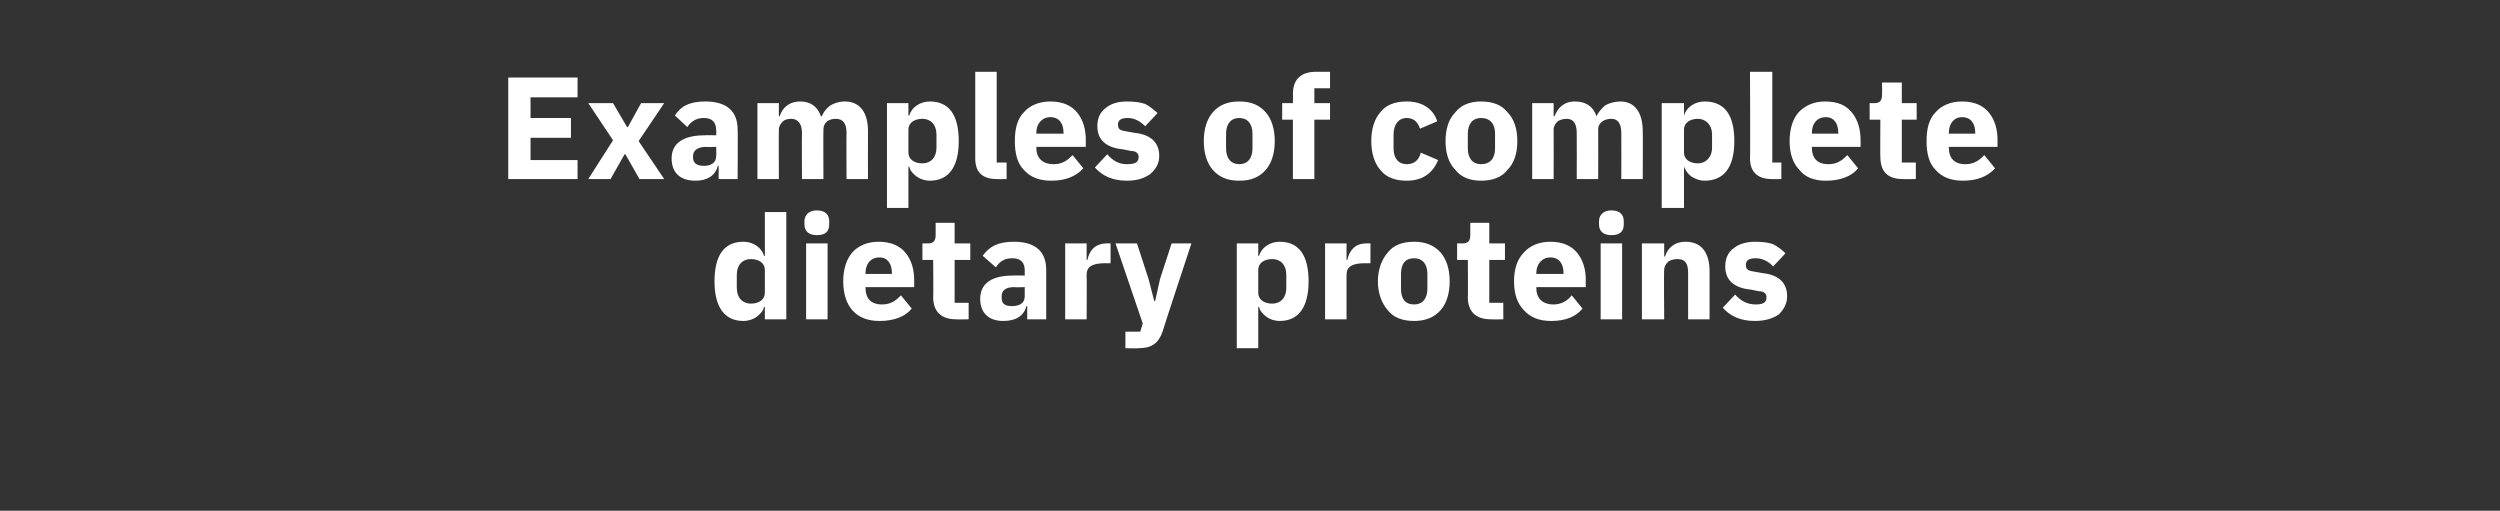
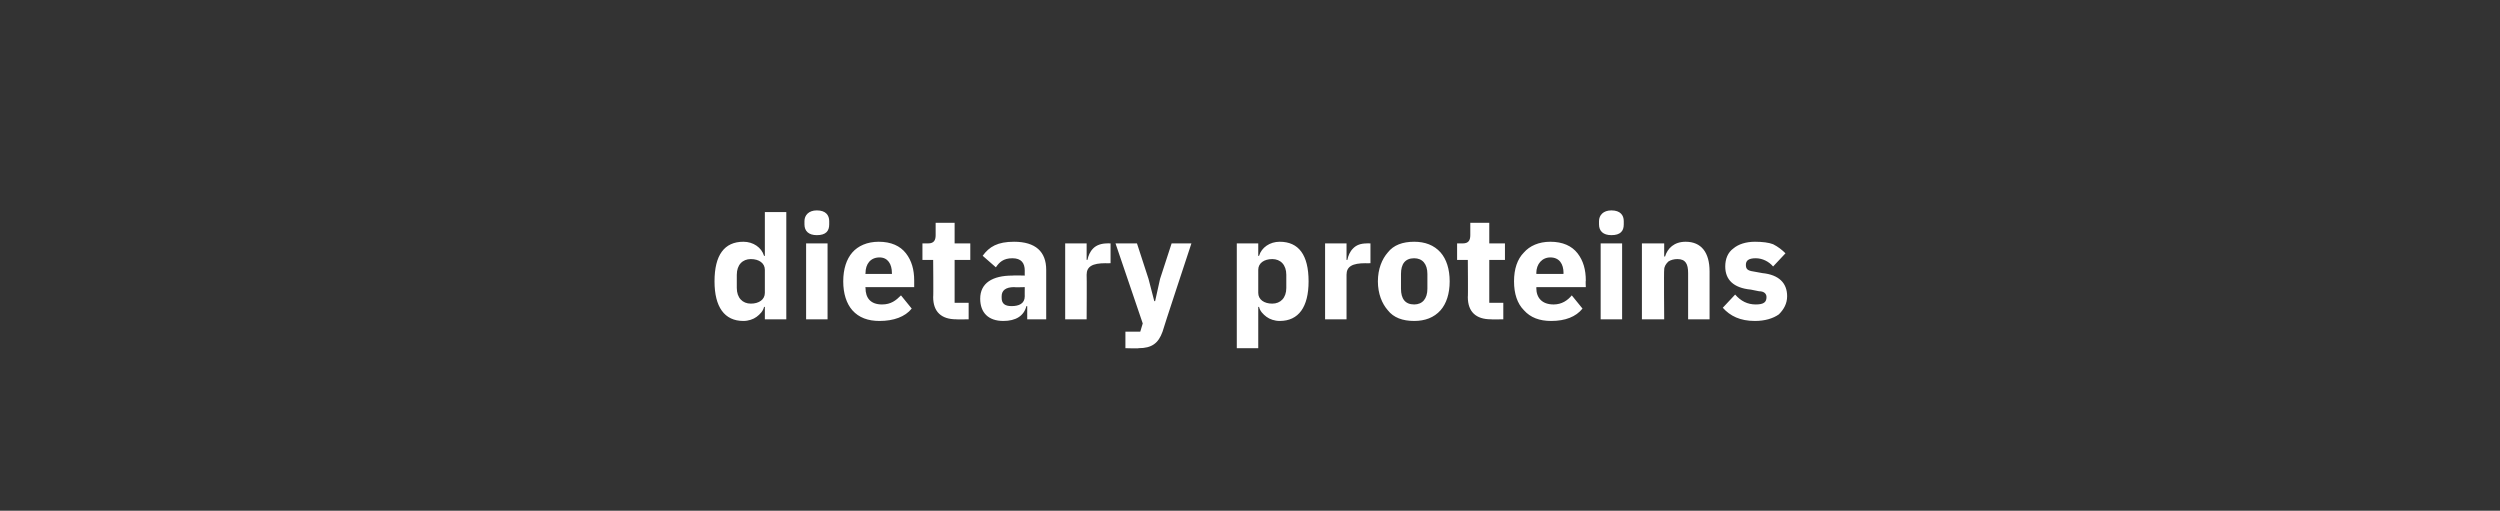
<svg xmlns="http://www.w3.org/2000/svg" version="1.1" width="303px" height="61.9px" viewBox="0 -8 303 61.9" style="top:-8px">
  <rect x="0" y="-8" width="303" height="61.9" fill="#333333" stroke="none" />
  <desc>Examples of complete dietary proteins</desc>
  <defs />
  <g id="Polygon163668">
    <path d="M 92.7 30.7 L 95.3 30.7 L 95.3 17.7 L 92.7 17.7 L 92.7 23 C 92.7 23 92.6 23.04 92.6 23 C 92.3 22 91.3 21.3 90.1 21.3 C 87.8 21.3 86.6 22.9 86.6 26.1 C 86.6 29.2 87.8 30.9 90.1 30.9 C 90.7 30.9 91.3 30.7 91.7 30.4 C 92.1 30.1 92.5 29.7 92.6 29.2 C 92.6 29.18 92.7 29.2 92.7 29.2 L 92.7 30.7 Z M 89.3 26.9 C 89.3 26.9 89.3 25.3 89.3 25.3 C 89.3 24.1 90 23.4 91 23.4 C 92 23.4 92.7 23.9 92.7 24.7 C 92.7 24.7 92.7 27.5 92.7 27.5 C 92.7 28.3 92 28.8 91 28.8 C 90 28.8 89.3 28.1 89.3 26.9 Z M 100.5 19.2 C 100.5 19.2 100.5 18.8 100.5 18.8 C 100.5 18.1 100.1 17.5 99 17.5 C 98 17.5 97.5 18.1 97.5 18.8 C 97.5 18.8 97.5 19.2 97.5 19.2 C 97.5 20 98 20.5 99 20.5 C 100.1 20.5 100.5 20 100.5 19.2 Z M 97.7 30.7 L 100.3 30.7 L 100.3 21.5 L 97.7 21.5 L 97.7 30.7 Z M 110.5 29.4 C 110.5 29.4 109.2 27.8 109.2 27.8 C 108.6 28.4 108 28.9 106.9 28.9 C 105.5 28.9 104.9 28.1 104.9 26.9 C 104.87 26.91 104.9 26.8 104.9 26.8 L 110.8 26.8 C 110.8 26.8 110.8 25.99 110.8 26 C 110.8 24.7 110.5 23.6 109.8 22.7 C 109.1 21.8 108 21.3 106.5 21.3 C 105.1 21.3 104 21.8 103.3 22.6 C 102.6 23.4 102.2 24.6 102.2 26.1 C 102.2 27.6 102.6 28.8 103.3 29.6 C 104.1 30.5 105.2 30.9 106.6 30.9 C 108.3 30.9 109.7 30.4 110.5 29.4 Z M 108.1 25.1 C 108.11 25.08 108.1 25.2 108.1 25.2 L 104.9 25.2 C 104.9 25.2 104.87 25.1 104.9 25.1 C 104.9 24 105.5 23.2 106.6 23.2 C 107.6 23.2 108.1 24 108.1 25.1 Z M 117.4 30.7 L 117.4 28.7 L 115.7 28.7 L 115.7 23.5 L 117.6 23.5 L 117.6 21.5 L 115.7 21.5 L 115.7 19 L 113.4 19 C 113.4 19 113.41 20.5 113.4 20.5 C 113.4 21.1 113.2 21.5 112.5 21.5 C 112.49 21.49 111.8 21.5 111.8 21.5 L 111.8 23.5 L 113.1 23.5 C 113.1 23.5 113.14 28.04 113.1 28 C 113.1 29.8 114.1 30.7 115.9 30.7 C 115.89 30.73 117.4 30.7 117.4 30.7 Z M 126.8 24.7 C 126.8 24.66 126.8 30.7 126.8 30.7 L 124.5 30.7 L 124.5 29.1 C 124.5 29.1 124.35 29.11 124.4 29.1 C 124.1 30.3 123.1 30.9 121.6 30.9 C 119.8 30.9 118.8 29.9 118.8 28.2 C 118.8 26.3 120.3 25.4 122.7 25.4 C 122.73 25.36 124.2 25.4 124.2 25.4 C 124.2 25.4 124.19 24.78 124.2 24.8 C 124.2 23.9 123.8 23.3 122.7 23.3 C 121.6 23.3 121.1 23.8 120.7 24.4 C 120.7 24.4 119.1 23 119.1 23 C 119.9 21.9 120.9 21.3 122.9 21.3 C 125.5 21.3 126.8 22.5 126.8 24.7 Z M 124.2 26.8 C 124.2 26.8 122.93 26.84 122.9 26.8 C 121.9 26.8 121.4 27.2 121.4 27.9 C 121.4 27.9 121.4 28.1 121.4 28.1 C 121.4 28.8 121.8 29.1 122.6 29.1 C 123.5 29.1 124.2 28.8 124.2 27.9 C 124.19 27.93 124.2 26.8 124.2 26.8 Z M 131.7 30.7 C 131.7 30.7 131.73 25.32 131.7 25.3 C 131.7 24.3 132.4 23.9 134 23.9 C 133.98 23.92 134.6 23.9 134.6 23.9 L 134.6 21.5 C 134.6 21.5 134.17 21.49 134.2 21.5 C 133.5 21.5 132.9 21.7 132.5 22.1 C 132.1 22.5 131.9 23 131.8 23.5 C 131.81 23.49 131.7 23.5 131.7 23.5 L 131.7 21.5 L 129.1 21.5 L 129.1 30.7 L 131.7 30.7 Z M 140.6 25.8 L 140 28.5 L 139.9 28.5 L 139.2 25.8 L 137.8 21.5 L 135.2 21.5 L 138.5 31.2 L 138.2 32.2 L 136.4 32.2 L 136.4 34.2 C 136.4 34.2 138.04 34.25 138 34.2 C 139.6 34.2 140.4 33.6 140.9 32.2 C 140.88 32.15 144.4 21.5 144.4 21.5 L 142 21.5 L 140.6 25.8 Z M 149.9 34.2 L 152.5 34.2 L 152.5 29.2 C 152.5 29.2 152.6 29.18 152.6 29.2 C 152.7 29.7 153.1 30.1 153.5 30.4 C 153.9 30.7 154.5 30.9 155.1 30.9 C 157.4 30.9 158.6 29.2 158.6 26.1 C 158.6 22.9 157.4 21.3 155.1 21.3 C 153.9 21.3 152.9 22 152.6 23 C 152.6 23.04 152.5 23 152.5 23 L 152.5 21.5 L 149.9 21.5 L 149.9 34.2 Z M 152.5 27.5 C 152.5 27.5 152.5 24.7 152.5 24.7 C 152.5 23.9 153.2 23.4 154.2 23.4 C 155.2 23.4 155.9 24.1 155.9 25.3 C 155.9 25.3 155.9 26.9 155.9 26.9 C 155.9 28.1 155.2 28.8 154.2 28.8 C 153.2 28.8 152.5 28.3 152.5 27.5 Z M 163.2 30.7 C 163.2 30.7 163.21 25.32 163.2 25.3 C 163.2 24.3 163.9 23.9 165.5 23.9 C 165.47 23.92 166.1 23.9 166.1 23.9 L 166.1 21.5 C 166.1 21.5 165.66 21.49 165.7 21.5 C 164.9 21.5 164.4 21.7 164 22.1 C 163.6 22.5 163.4 23 163.3 23.5 C 163.3 23.49 163.2 23.5 163.2 23.5 L 163.2 21.5 L 160.6 21.5 L 160.6 30.7 L 163.2 30.7 Z M 174.6 29.6 C 175.3 28.8 175.7 27.6 175.7 26.1 C 175.7 24.6 175.3 23.4 174.6 22.6 C 173.8 21.7 172.7 21.3 171.4 21.3 C 170 21.3 168.9 21.7 168.2 22.6 C 167.5 23.4 167 24.6 167 26.1 C 167 27.6 167.5 28.8 168.2 29.6 C 168.9 30.5 170 30.9 171.4 30.9 C 172.7 30.9 173.8 30.5 174.6 29.6 Z M 169.8 27 C 169.8 27 169.8 25.2 169.8 25.2 C 169.8 24 170.3 23.3 171.4 23.3 C 172.4 23.3 173 24 173 25.2 C 173 25.2 173 27 173 27 C 173 28.2 172.4 28.9 171.4 28.9 C 170.3 28.9 169.8 28.2 169.8 27 Z M 182.2 30.7 L 182.2 28.7 L 180.5 28.7 L 180.5 23.5 L 182.4 23.5 L 182.4 21.5 L 180.5 21.5 L 180.5 19 L 178.2 19 C 178.2 19 178.21 20.5 178.2 20.5 C 178.2 21.1 178 21.5 177.3 21.5 C 177.29 21.49 176.6 21.5 176.6 21.5 L 176.6 23.5 L 177.9 23.5 C 177.9 23.5 177.94 28.04 177.9 28 C 177.9 29.8 178.9 30.7 180.7 30.7 C 180.69 30.73 182.2 30.7 182.2 30.7 Z M 191.8 29.4 C 191.8 29.4 190.5 27.8 190.5 27.8 C 190 28.4 189.3 28.9 188.3 28.9 C 186.9 28.9 186.2 28.1 186.2 26.9 C 186.23 26.91 186.2 26.8 186.2 26.8 L 192.2 26.8 C 192.2 26.8 192.16 25.99 192.2 26 C 192.2 24.7 191.9 23.6 191.2 22.7 C 190.5 21.8 189.4 21.3 187.9 21.3 C 186.5 21.3 185.4 21.8 184.7 22.6 C 183.9 23.4 183.5 24.6 183.5 26.1 C 183.5 27.6 183.9 28.8 184.7 29.6 C 185.5 30.5 186.6 30.9 188 30.9 C 189.7 30.9 191 30.4 191.8 29.4 Z M 189.5 25.1 C 189.47 25.08 189.5 25.2 189.5 25.2 L 186.2 25.2 C 186.2 25.2 186.23 25.1 186.2 25.1 C 186.2 24 186.9 23.2 187.9 23.2 C 189 23.2 189.5 24 189.5 25.1 Z M 196.8 19.2 C 196.8 19.2 196.8 18.8 196.8 18.8 C 196.8 18.1 196.4 17.5 195.3 17.5 C 194.3 17.5 193.8 18.1 193.8 18.8 C 193.8 18.8 193.8 19.2 193.8 19.2 C 193.8 20 194.3 20.5 195.3 20.5 C 196.4 20.5 196.8 20 196.8 19.2 Z M 194 30.7 L 196.6 30.7 L 196.6 21.5 L 194 21.5 L 194 30.7 Z M 201.7 30.7 C 201.7 30.7 201.65 24.74 201.7 24.7 C 201.7 24.3 201.9 24 202.2 23.7 C 202.5 23.5 202.9 23.4 203.3 23.4 C 204.3 23.4 204.6 24 204.6 25.1 C 204.61 25.15 204.6 30.7 204.6 30.7 L 207.2 30.7 C 207.2 30.7 207.21 24.94 207.2 24.9 C 207.2 22.6 206.2 21.3 204.3 21.3 C 202.9 21.3 202.1 22.1 201.8 23.1 C 201.76 23.05 201.7 23.1 201.7 23.1 L 201.7 21.5 L 199 21.5 L 199 30.7 L 201.7 30.7 Z M 215.6 30.1 C 216.2 29.5 216.6 28.8 216.6 27.9 C 216.6 26.3 215.6 25.3 213.6 25.1 C 213.6 25.1 212.5 24.9 212.5 24.9 C 211.8 24.8 211.6 24.6 211.6 24.1 C 211.6 23.6 211.9 23.3 212.8 23.3 C 213.6 23.3 214.4 23.7 214.9 24.3 C 214.9 24.3 216.4 22.7 216.4 22.7 C 216 22.3 215.5 21.9 214.9 21.6 C 214.4 21.4 213.6 21.3 212.7 21.3 C 211.6 21.3 210.7 21.6 210.1 22.1 C 209.4 22.6 209.1 23.4 209.1 24.3 C 209.1 25.9 210.1 26.9 212.2 27.1 C 212.2 27.1 213.2 27.3 213.2 27.3 C 213.8 27.3 214.1 27.6 214.1 28 C 214.1 28.6 213.8 28.9 212.8 28.9 C 211.8 28.9 211 28.5 210.3 27.7 C 210.3 27.7 208.8 29.3 208.8 29.3 C 209.7 30.3 210.9 30.9 212.7 30.9 C 213.9 30.9 214.9 30.6 215.6 30.1 Z " stroke="none" fill="#ffffff" />
  </g>
  <g id="Polygon163667">
-     <path d="M 70 13.7 L 70 11.4 L 64.3 11.4 L 64.3 8.7 L 69.2 8.7 L 69.2 6.3 L 64.3 6.3 L 64.3 3.8 L 70 3.8 L 70 1.4 L 61.6 1.4 L 61.6 13.7 L 70 13.7 Z M 74 13.7 L 75.7 10.7 L 75.8 10.7 L 77.5 13.7 L 80.5 13.7 L 77.4 9.1 L 80.5 4.5 L 77.7 4.5 L 76.1 7.4 L 76 7.4 L 74.3 4.5 L 71.3 4.5 L 74.3 9 L 71.3 13.7 L 74 13.7 Z M 89.4 7.7 C 89.44 7.66 89.4 13.7 89.4 13.7 L 87.1 13.7 L 87.1 12.1 C 87.1 12.1 87 12.11 87 12.1 C 86.7 13.3 85.7 13.9 84.3 13.9 C 82.4 13.9 81.4 12.9 81.4 11.2 C 81.4 9.3 82.9 8.4 85.4 8.4 C 85.38 8.36 86.8 8.4 86.8 8.4 C 86.8 8.4 86.84 7.78 86.8 7.8 C 86.8 6.9 86.4 6.3 85.3 6.3 C 84.3 6.3 83.7 6.8 83.3 7.4 C 83.3 7.4 81.8 6 81.8 6 C 82.5 4.9 83.5 4.3 85.5 4.3 C 88.1 4.3 89.4 5.5 89.4 7.7 Z M 86.8 9.8 C 86.8 9.8 85.57 9.84 85.6 9.8 C 84.6 9.8 84 10.2 84 10.9 C 84 10.9 84 11.1 84 11.1 C 84 11.8 84.5 12.1 85.3 12.1 C 86.1 12.1 86.8 11.8 86.8 10.9 C 86.84 10.93 86.8 9.8 86.8 9.8 Z M 94.4 13.7 C 94.4 13.7 94.37 7.74 94.4 7.7 C 94.4 7.3 94.6 7 94.9 6.7 C 95.1 6.5 95.5 6.4 95.9 6.4 C 96.7 6.4 97.2 7 97.2 8.1 C 97.17 8.15 97.2 13.7 97.2 13.7 L 99.8 13.7 C 99.8 13.7 99.77 7.74 99.8 7.7 C 99.8 6.8 100.5 6.4 101.3 6.4 C 102.2 6.4 102.6 7 102.6 8.1 C 102.57 8.15 102.6 13.7 102.6 13.7 L 105.2 13.7 C 105.2 13.7 105.18 7.94 105.2 7.9 C 105.2 5.6 104.2 4.3 102.4 4.3 C 101.7 4.3 101.1 4.5 100.6 4.8 C 100.1 5.2 99.8 5.6 99.6 6.1 C 99.6 6.1 99.5 6.1 99.5 6.1 C 99.1 4.9 98.2 4.3 97 4.3 C 95.6 4.3 94.8 5.1 94.5 6.1 C 94.48 6.05 94.4 6.1 94.4 6.1 L 94.4 4.5 L 91.8 4.5 L 91.8 13.7 L 94.4 13.7 Z M 107.5 17.2 L 110.1 17.2 L 110.1 12.2 C 110.1 12.2 110.19 12.18 110.2 12.2 C 110.3 12.7 110.7 13.1 111.1 13.4 C 111.5 13.7 112.1 13.9 112.7 13.9 C 115 13.9 116.2 12.2 116.2 9.1 C 116.2 5.9 115 4.3 112.7 4.3 C 111.5 4.3 110.5 5 110.2 6 C 110.19 6.04 110.1 6 110.1 6 L 110.1 4.5 L 107.5 4.5 L 107.5 17.2 Z M 110.1 10.5 C 110.1 10.5 110.1 7.7 110.1 7.7 C 110.1 6.9 110.8 6.4 111.8 6.4 C 112.8 6.4 113.5 7.1 113.5 8.3 C 113.5 8.3 113.5 9.9 113.5 9.9 C 113.5 11.1 112.8 11.8 111.8 11.8 C 110.8 11.8 110.1 11.3 110.1 10.5 Z M 122 13.7 L 122 11.7 L 120.8 11.7 L 120.8 0.7 L 118.2 0.7 C 118.2 0.7 118.2 11.19 118.2 11.2 C 118.2 12.8 119 13.7 120.8 13.7 C 120.79 13.73 122 13.7 122 13.7 Z M 131.3 12.4 C 131.3 12.4 130 10.8 130 10.8 C 129.4 11.4 128.8 11.9 127.7 11.9 C 126.3 11.9 125.6 11.1 125.6 9.9 C 125.65 9.91 125.6 9.8 125.6 9.8 L 131.6 9.8 C 131.6 9.8 131.58 8.99 131.6 9 C 131.6 7.7 131.3 6.6 130.6 5.7 C 129.9 4.8 128.8 4.3 127.3 4.3 C 125.9 4.3 124.8 4.8 124.1 5.6 C 123.3 6.4 123 7.6 123 9.1 C 123 10.6 123.3 11.8 124.1 12.6 C 124.9 13.5 126 13.9 127.4 13.9 C 129.1 13.9 130.4 13.4 131.3 12.4 Z M 128.9 8.1 C 128.88 8.08 128.9 8.2 128.9 8.2 L 125.6 8.2 C 125.6 8.2 125.65 8.1 125.6 8.1 C 125.6 7 126.3 6.2 127.3 6.2 C 128.4 6.2 128.9 7 128.9 8.1 Z M 139.4 13.1 C 140.1 12.5 140.5 11.8 140.5 10.9 C 140.5 9.3 139.5 8.3 137.5 8.1 C 137.5 8.1 136.4 7.9 136.4 7.9 C 135.7 7.8 135.5 7.6 135.5 7.1 C 135.5 6.6 135.8 6.3 136.7 6.3 C 137.5 6.3 138.2 6.7 138.8 7.3 C 138.8 7.3 140.3 5.7 140.3 5.7 C 139.8 5.3 139.4 4.9 138.8 4.6 C 138.2 4.4 137.5 4.3 136.6 4.3 C 135.4 4.3 134.6 4.6 134 5.1 C 133.3 5.6 133 6.4 133 7.3 C 133 8.9 134 9.9 136.1 10.1 C 136.1 10.1 137.1 10.3 137.1 10.3 C 137.7 10.3 138 10.6 138 11 C 138 11.6 137.7 11.9 136.6 11.9 C 135.6 11.9 134.9 11.5 134.2 10.7 C 134.2 10.7 132.7 12.3 132.7 12.3 C 133.6 13.3 134.8 13.9 136.6 13.9 C 137.8 13.9 138.7 13.6 139.4 13.1 Z M 153.4 12.6 C 154.1 11.8 154.5 10.6 154.5 9.1 C 154.5 7.6 154.1 6.4 153.4 5.6 C 152.6 4.7 151.6 4.3 150.2 4.3 C 148.8 4.3 147.8 4.7 147 5.6 C 146.3 6.4 145.9 7.6 145.9 9.1 C 145.9 10.6 146.3 11.8 147 12.6 C 147.8 13.5 148.8 13.9 150.2 13.9 C 151.6 13.9 152.6 13.5 153.4 12.6 Z M 148.6 10 C 148.6 10 148.6 8.2 148.6 8.2 C 148.6 7 149.2 6.3 150.2 6.3 C 151.2 6.3 151.8 7 151.8 8.2 C 151.8 8.2 151.8 10 151.8 10 C 151.8 11.2 151.2 11.9 150.2 11.9 C 149.2 11.9 148.6 11.2 148.6 10 Z M 156.7 13.7 L 159.3 13.7 L 159.3 6.5 L 161.2 6.5 L 161.2 4.5 L 159.3 4.5 L 159.3 2.7 L 161.2 2.7 L 161.2 0.7 C 161.2 0.7 159.49 0.7 159.5 0.7 C 157.7 0.7 156.7 1.6 156.7 3.4 C 156.73 3.4 156.7 4.5 156.7 4.5 L 155.4 4.5 L 155.4 6.5 L 156.7 6.5 L 156.7 13.7 Z M 174.3 11.4 C 174.3 11.4 172.2 10.5 172.2 10.5 C 172 11.3 171.5 11.9 170.5 11.9 C 169.5 11.9 168.9 11.2 168.9 10 C 168.9 10 168.9 8.3 168.9 8.3 C 168.9 7.1 169.5 6.3 170.5 6.3 C 171.4 6.3 171.9 6.9 172.1 7.6 C 172.1 7.6 174.2 6.7 174.2 6.7 C 173.7 5.2 172.4 4.3 170.5 4.3 C 169.1 4.3 168 4.7 167.3 5.6 C 166.6 6.4 166.2 7.6 166.2 9.1 C 166.2 10.6 166.6 11.8 167.3 12.6 C 168 13.5 169.1 13.9 170.5 13.9 C 172.3 13.9 173.6 13.1 174.3 11.4 Z M 182.7 12.6 C 183.5 11.8 183.9 10.6 183.9 9.1 C 183.9 7.6 183.5 6.4 182.7 5.6 C 182 4.7 180.9 4.3 179.5 4.3 C 178.2 4.3 177.1 4.7 176.4 5.6 C 175.6 6.4 175.2 7.6 175.2 9.1 C 175.2 10.6 175.6 11.8 176.4 12.6 C 177.1 13.5 178.2 13.9 179.5 13.9 C 180.9 13.9 182 13.5 182.7 12.6 Z M 177.9 10 C 177.9 10 177.9 8.2 177.9 8.2 C 177.9 7 178.5 6.3 179.5 6.3 C 180.6 6.3 181.2 7 181.2 8.2 C 181.2 8.2 181.2 10 181.2 10 C 181.2 11.2 180.6 11.9 179.5 11.9 C 178.5 11.9 177.9 11.2 177.9 10 Z M 188.3 13.7 C 188.3 13.7 188.32 7.74 188.3 7.7 C 188.3 7.3 188.5 7 188.8 6.7 C 189.1 6.5 189.5 6.4 189.9 6.4 C 190.7 6.4 191.1 7 191.1 8.1 C 191.12 8.15 191.1 13.7 191.1 13.7 L 193.7 13.7 C 193.7 13.7 193.72 7.74 193.7 7.7 C 193.7 6.8 194.5 6.4 195.3 6.4 C 196.1 6.4 196.5 7 196.5 8.1 C 196.52 8.15 196.5 13.7 196.5 13.7 L 199.1 13.7 C 199.1 13.7 199.13 7.94 199.1 7.9 C 199.1 5.6 198.1 4.3 196.4 4.3 C 195.7 4.3 195 4.5 194.5 4.8 C 194.1 5.2 193.7 5.6 193.5 6.1 C 193.5 6.1 193.5 6.1 193.5 6.1 C 193.1 4.9 192.2 4.3 190.9 4.3 C 189.5 4.3 188.8 5.1 188.4 6.1 C 188.42 6.05 188.3 6.1 188.3 6.1 L 188.3 4.5 L 185.7 4.5 L 185.7 13.7 L 188.3 13.7 Z M 201.4 17.2 L 204.1 17.2 L 204.1 12.2 C 204.1 12.2 204.14 12.18 204.1 12.2 C 204.3 12.7 204.6 13.1 205 13.4 C 205.5 13.7 206 13.9 206.6 13.9 C 209 13.9 210.2 12.2 210.2 9.1 C 210.2 5.9 209 4.3 206.6 4.3 C 205.4 4.3 204.4 5 204.1 6 C 204.14 6.04 204.1 6 204.1 6 L 204.1 4.5 L 201.4 4.5 L 201.4 17.2 Z M 204.1 10.5 C 204.1 10.5 204.1 7.7 204.1 7.7 C 204.1 6.9 204.8 6.4 205.8 6.4 C 206.7 6.4 207.5 7.1 207.5 8.3 C 207.5 8.3 207.5 9.9 207.5 9.9 C 207.5 11.1 206.7 11.8 205.8 11.8 C 204.8 11.8 204.1 11.3 204.1 10.5 Z M 215.9 13.7 L 215.9 11.7 L 214.8 11.7 L 214.8 0.7 L 212.1 0.7 C 212.1 0.7 212.15 11.19 212.1 11.2 C 212.1 12.8 213 13.7 214.7 13.7 C 214.74 13.73 215.9 13.7 215.9 13.7 Z M 225.2 12.4 C 225.2 12.4 223.9 10.8 223.9 10.8 C 223.3 11.4 222.7 11.9 221.6 11.9 C 220.2 11.9 219.6 11.1 219.6 9.9 C 219.59 9.91 219.6 9.8 219.6 9.8 L 225.5 9.8 C 225.5 9.8 225.52 8.99 225.5 9 C 225.5 7.7 225.2 6.6 224.5 5.7 C 223.8 4.8 222.8 4.3 221.2 4.3 C 219.8 4.3 218.8 4.8 218 5.6 C 217.3 6.4 216.9 7.6 216.9 9.1 C 216.9 10.6 217.3 11.8 218.1 12.6 C 218.8 13.5 219.9 13.9 221.3 13.9 C 223 13.9 224.4 13.4 225.2 12.4 Z M 222.8 8.1 C 222.83 8.08 222.8 8.2 222.8 8.2 L 219.6 8.2 C 219.6 8.2 219.59 8.1 219.6 8.1 C 219.6 7 220.2 6.2 221.3 6.2 C 222.3 6.2 222.8 7 222.8 8.1 Z M 232.2 13.7 L 232.2 11.7 L 230.5 11.7 L 230.5 6.5 L 232.3 6.5 L 232.3 4.5 L 230.5 4.5 L 230.5 2 L 228.1 2 C 228.1 2 228.13 3.5 228.1 3.5 C 228.1 4.1 227.9 4.5 227.2 4.5 C 227.21 4.49 226.6 4.5 226.6 4.5 L 226.6 6.5 L 227.9 6.5 C 227.9 6.5 227.87 11.04 227.9 11 C 227.9 12.8 228.8 13.7 230.6 13.7 C 230.61 13.73 232.2 13.7 232.2 13.7 Z M 241.8 12.4 C 241.8 12.4 240.5 10.8 240.5 10.8 C 239.9 11.4 239.3 11.9 238.2 11.9 C 236.8 11.9 236.2 11.1 236.2 9.9 C 236.16 9.91 236.2 9.8 236.2 9.8 L 242.1 9.8 C 242.1 9.8 242.09 8.99 242.1 9 C 242.1 7.7 241.8 6.6 241.1 5.7 C 240.4 4.8 239.3 4.3 237.8 4.3 C 236.4 4.3 235.3 4.8 234.6 5.6 C 233.8 6.4 233.5 7.6 233.5 9.1 C 233.5 10.6 233.8 11.8 234.6 12.6 C 235.4 13.5 236.5 13.9 237.9 13.9 C 239.6 13.9 240.9 13.4 241.8 12.4 Z M 239.4 8.1 C 239.39 8.08 239.4 8.2 239.4 8.2 L 236.2 8.2 C 236.2 8.2 236.16 8.1 236.2 8.1 C 236.2 7 236.8 6.2 237.8 6.2 C 238.9 6.2 239.4 7 239.4 8.1 Z " stroke="none" fill="#ffffff" />
-   </g>
+     </g>
</svg>